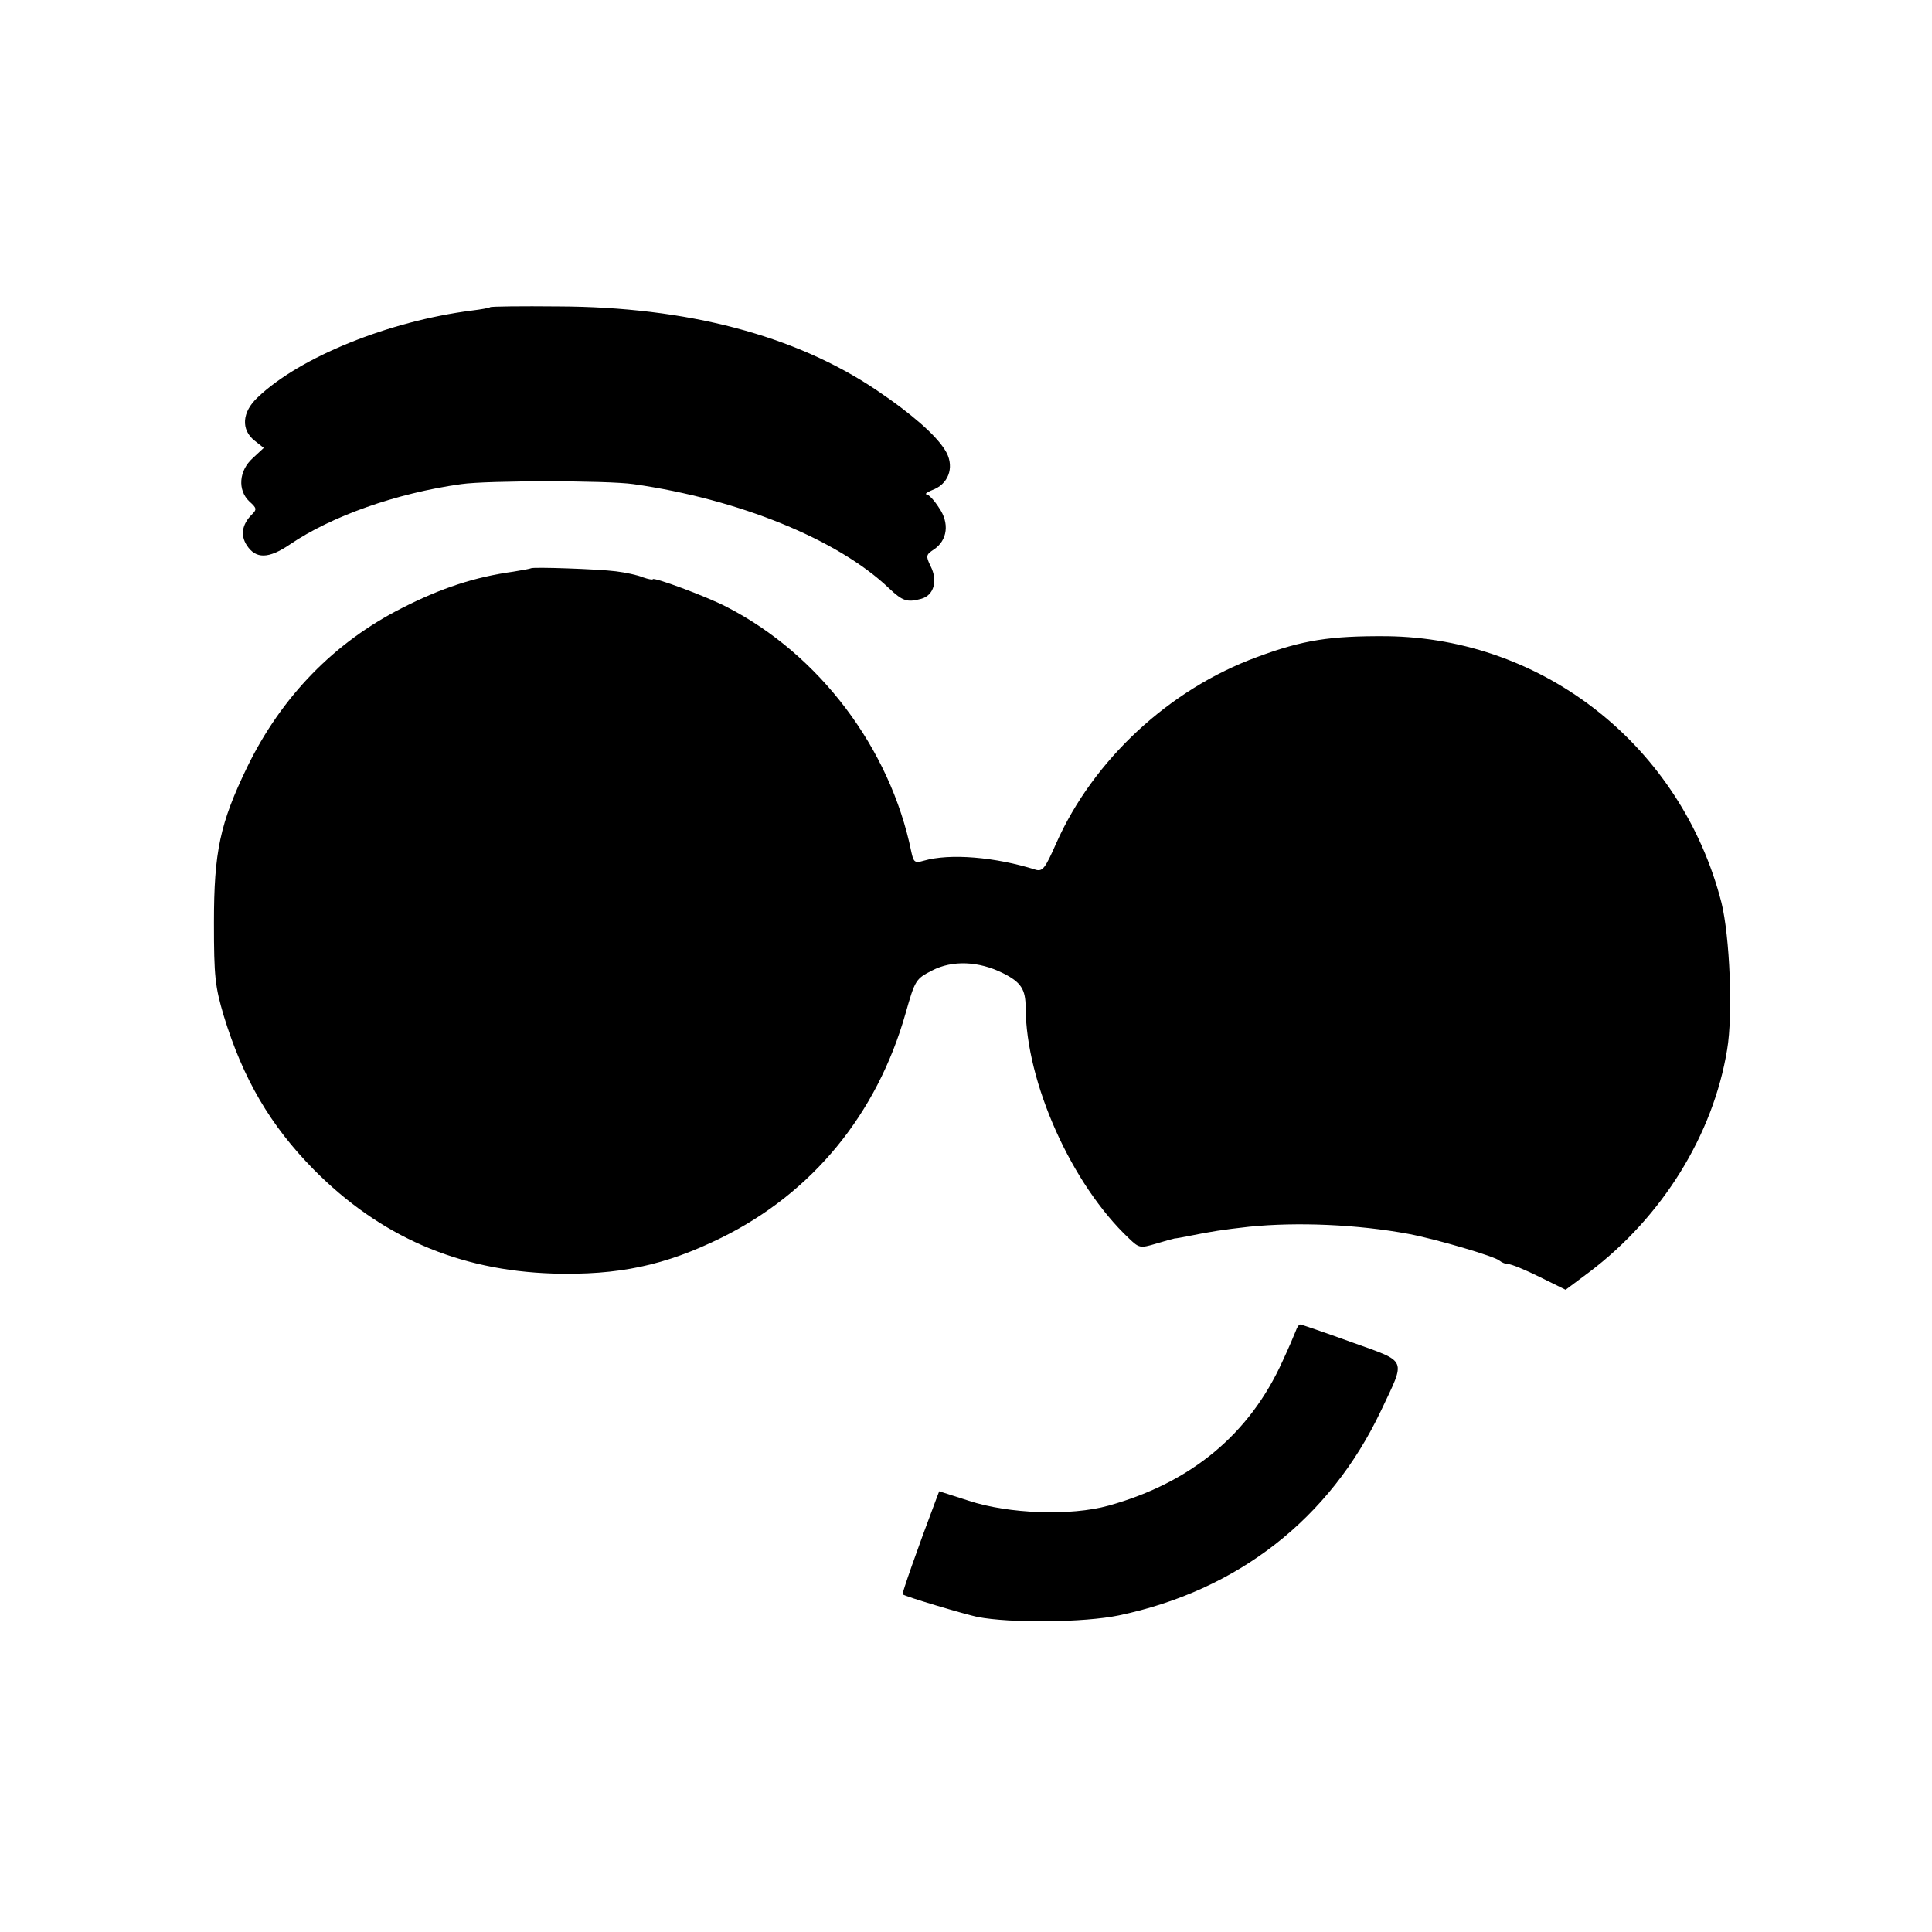
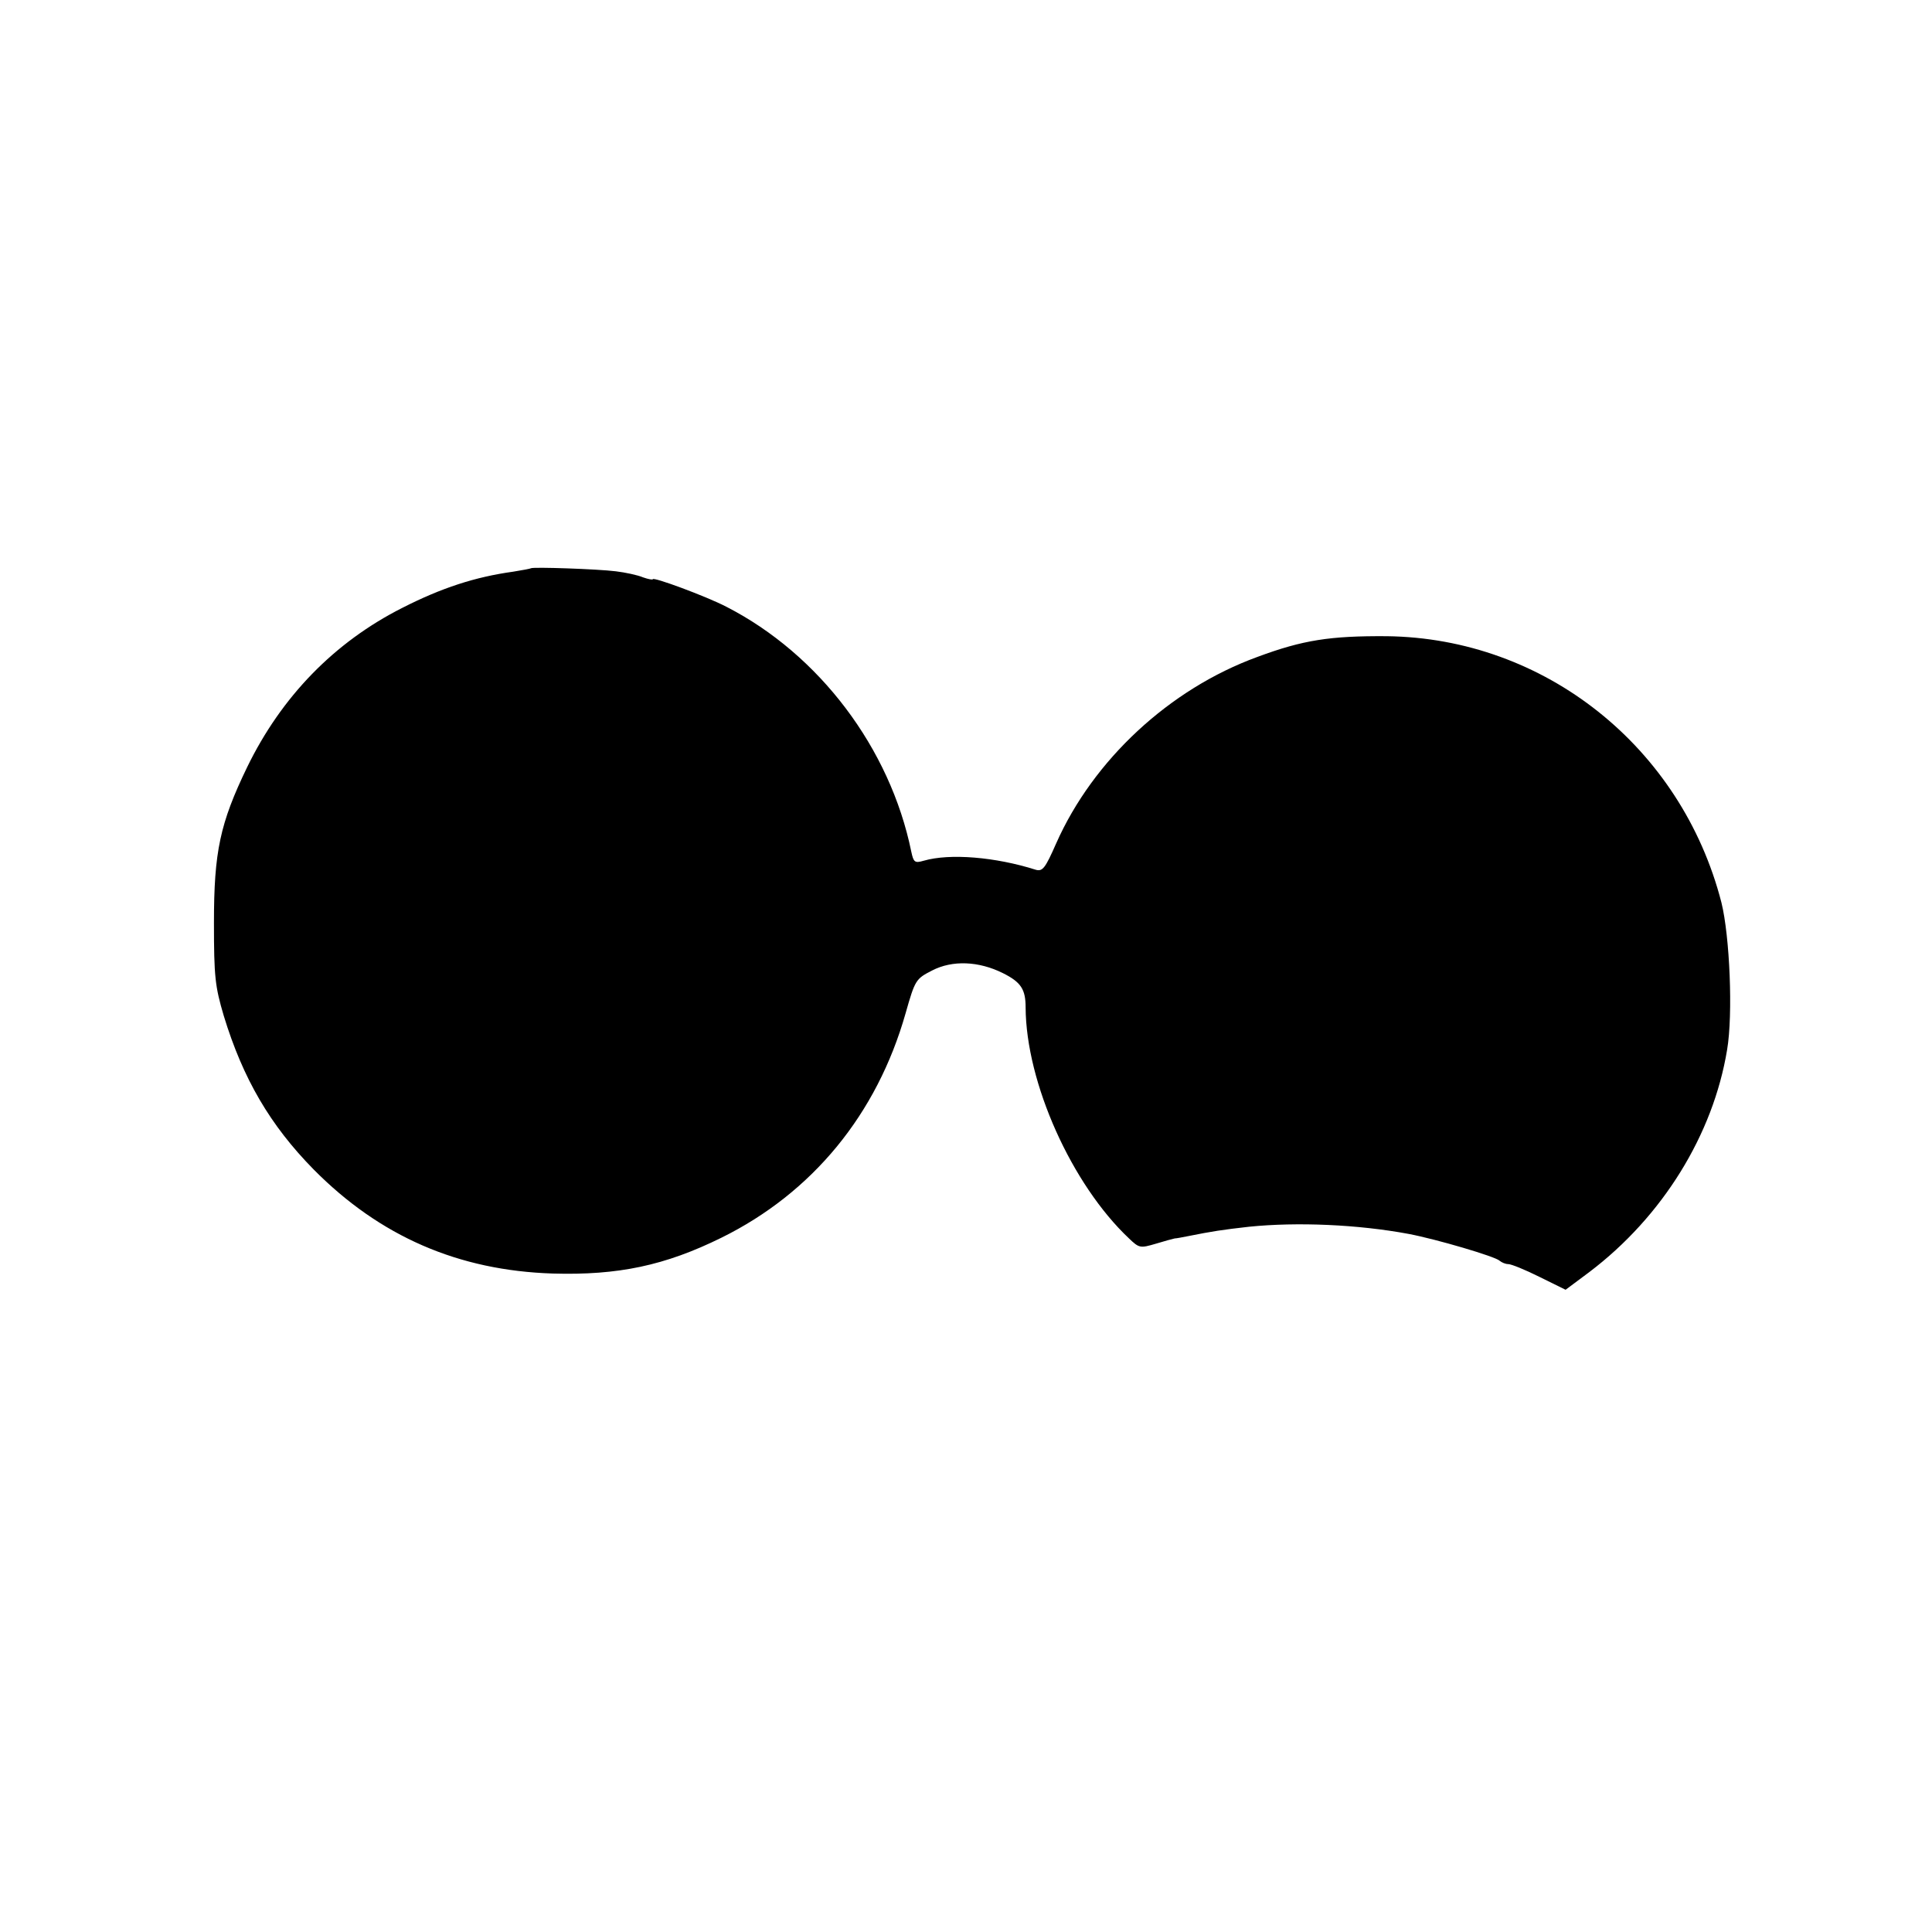
<svg xmlns="http://www.w3.org/2000/svg" version="1.0" width="512pt" height="512pt" viewBox="0 0 512 512" preserveAspectRatio="xMidYMid meet">
  <g transform="translate(0,512) scale(0.1,-0.1)" fill="#000000" stroke="none">
-     <path d="M1299 4306 c-2 -2 -24 -6 -49 -9 -219 -28 -455 -123 -567 -230 -42 -39 -45 -86 -8 -115 l24 -19 -29 -27 c-37 -33 -41 -85 -9 -115 20 -18 20 -21 6 -35 -26 -26 -30 -55 -13 -81 24 -37 58 -36 114 2 110 75 282 136 454 160 69 10 387 10 457 0 280 -40 542 -147 677 -276 36 -34 48 -38 85 -28 34 9 45 48 25 87 -13 27 -12 30 9 44 36 24 42 70 13 111 -12 19 -27 35 -33 35 -5 1 4 7 22 14 40 18 53 64 27 104 -25 40 -89 96 -181 158 -215 145 -502 221 -844 222 -97 1 -178 0 -180 -2z" />
    <path d="M1407 3614 c-1 -1 -22 -5 -47 -9 -101 -14 -190 -43 -294 -96 -180 -91 -320 -235 -411 -422 -72 -149 -88 -224 -88 -412 0 -144 3 -169 26 -247 51 -167 123 -290 238 -407 176 -178 384 -268 634 -276 173 -5 297 21 447 95 241 119 412 327 488 595 25 88 27 91 70 113 54 28 124 25 188 -7 48 -24 60 -43 60 -91 1 -199 122 -469 274 -612 27 -26 30 -26 71 -14 23 7 45 13 50 14 4 0 20 3 35 6 65 13 91 17 162 25 128 13 289 6 423 -19 74 -14 230 -60 241 -71 6 -5 16 -9 23 -9 8 0 45 -15 83 -34 l69 -34 63 47 c194 147 328 364 365 589 16 94 7 301 -15 390 -106 413 -469 701 -887 706 -150 1 -222 -10 -343 -55 -233 -85 -435 -273 -533 -494 -29 -66 -36 -75 -54 -70 -107 34 -228 44 -297 24 -24 -7 -27 -4 -33 24 -56 274 -244 523 -490 649 -54 28 -195 80 -195 73 0 -2 -12 0 -26 5 -14 6 -47 13 -72 16 -47 6 -221 12 -225 8z" />
-     <path d="M3434 1593 c-4 -10 -19 -46 -35 -80 -87 -193 -242 -322 -461 -383 -100 -28 -266 -22 -371 13 l-78 25 -8 -21 c-51 -135 -91 -250 -89 -252 6 -6 165 -53 198 -60 87 -17 284 -15 375 4 315 66 559 256 695 543 66 140 72 127 -78 181 -72 26 -133 47 -136 47 -4 0 -9 -8 -12 -17z" />
  </g>
</svg>